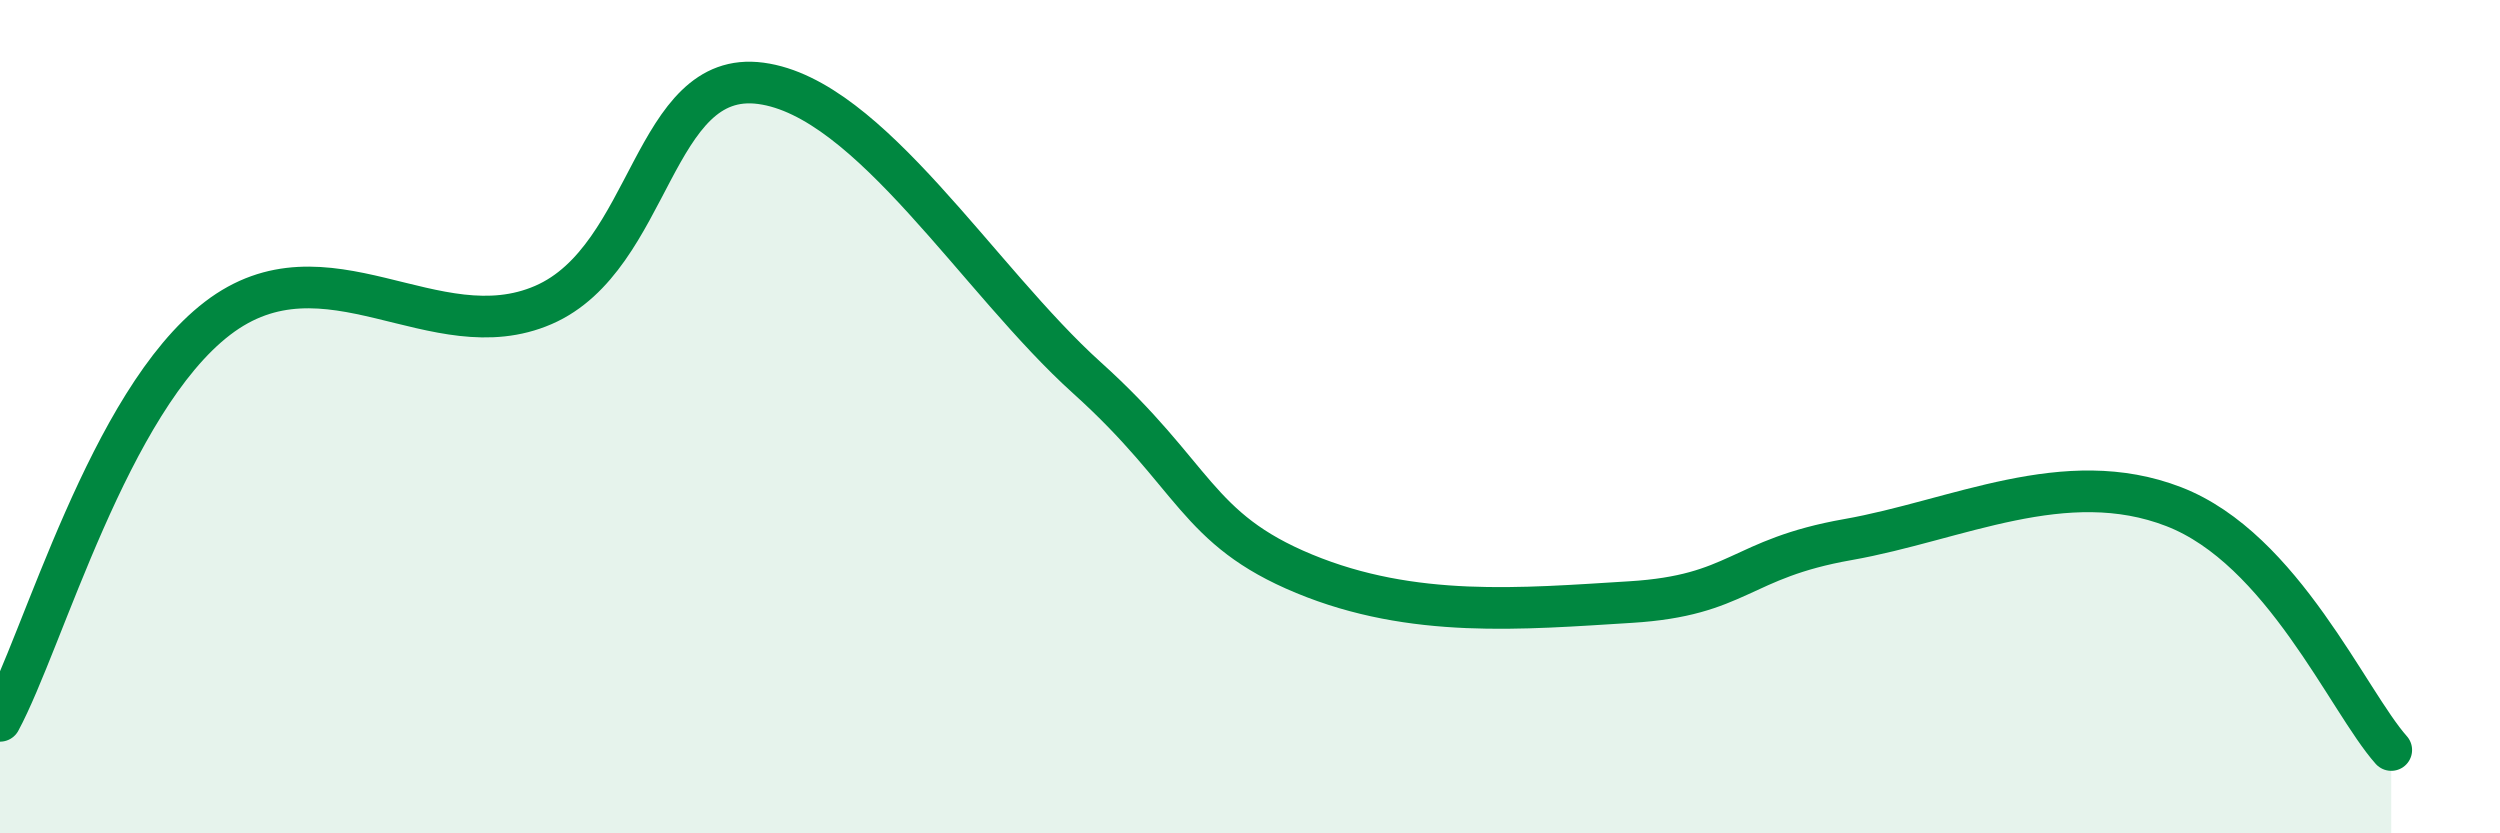
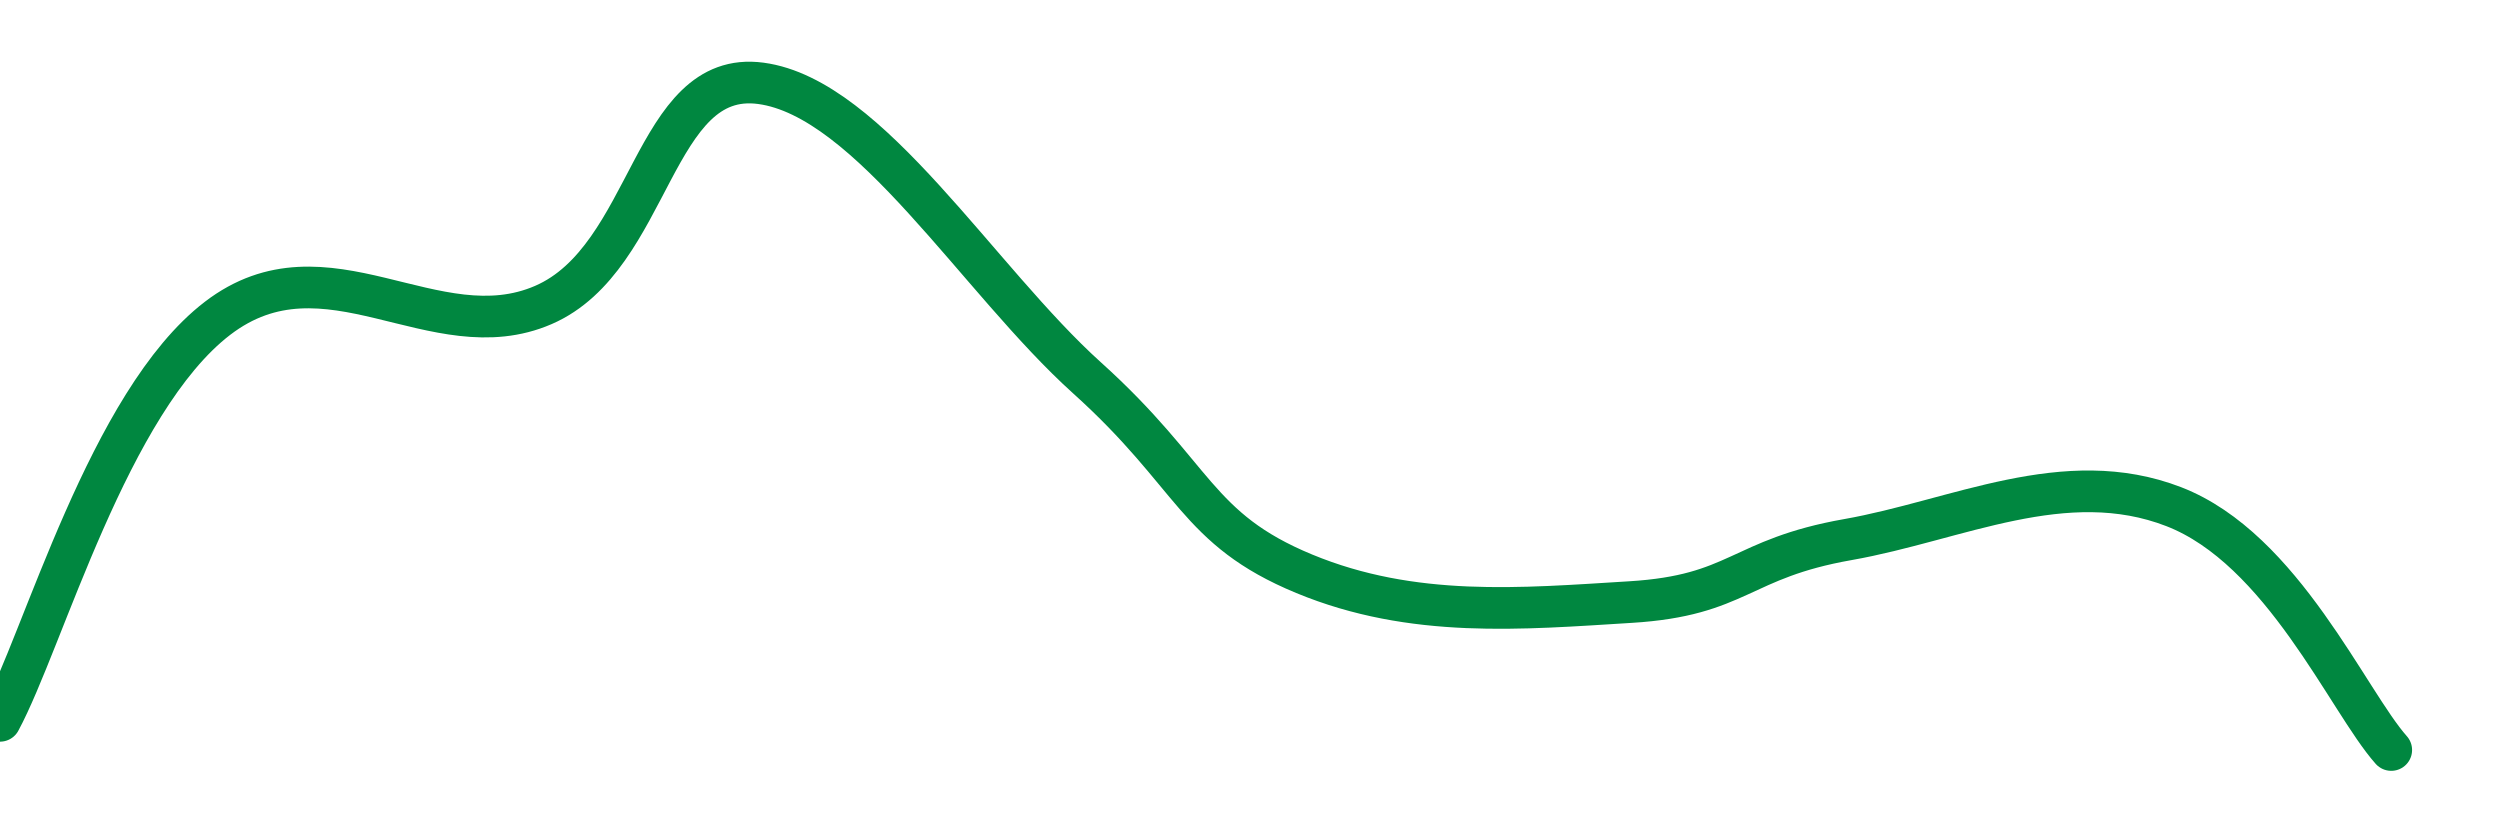
<svg xmlns="http://www.w3.org/2000/svg" width="60" height="20" viewBox="0 0 60 20">
-   <path d="M 0,17.3 C 1.04,15.37 2.61,9.64 5.22,7.64 C 7.83,5.64 10.43,8.45 13.04,7.32 C 15.65,6.19 15.65,1.65 18.26,2 C 20.87,2.35 23.48,6.72 26.09,9.07 C 28.7,11.42 28.69,12.69 31.3,13.77 C 33.91,14.85 36.52,14.61 39.13,14.45 C 41.74,14.29 41.74,13.41 44.35,12.95 C 46.96,12.49 49.56,11.15 52.17,12.16 C 54.78,13.17 56.35,16.83 57.39,18L57.39 20L0 20Z" fill="#008740" opacity="0.1" stroke-linecap="round" stroke-linejoin="round" />
  <path d="M 0,17.3 C 1.04,15.37 2.61,9.64 5.22,7.64 C 7.83,5.64 10.43,8.45 13.04,7.32 C 15.65,6.19 15.65,1.65 18.26,2 C 20.87,2.35 23.48,6.72 26.09,9.07 C 28.7,11.42 28.69,12.69 31.3,13.77 C 33.91,14.85 36.52,14.61 39.13,14.45 C 41.74,14.29 41.74,13.41 44.35,12.95 C 46.96,12.49 49.56,11.15 52.17,12.16 C 54.78,13.17 56.35,16.83 57.39,18" stroke="#008740" stroke-width="1" fill="none" stroke-linecap="round" stroke-linejoin="round" />
</svg>